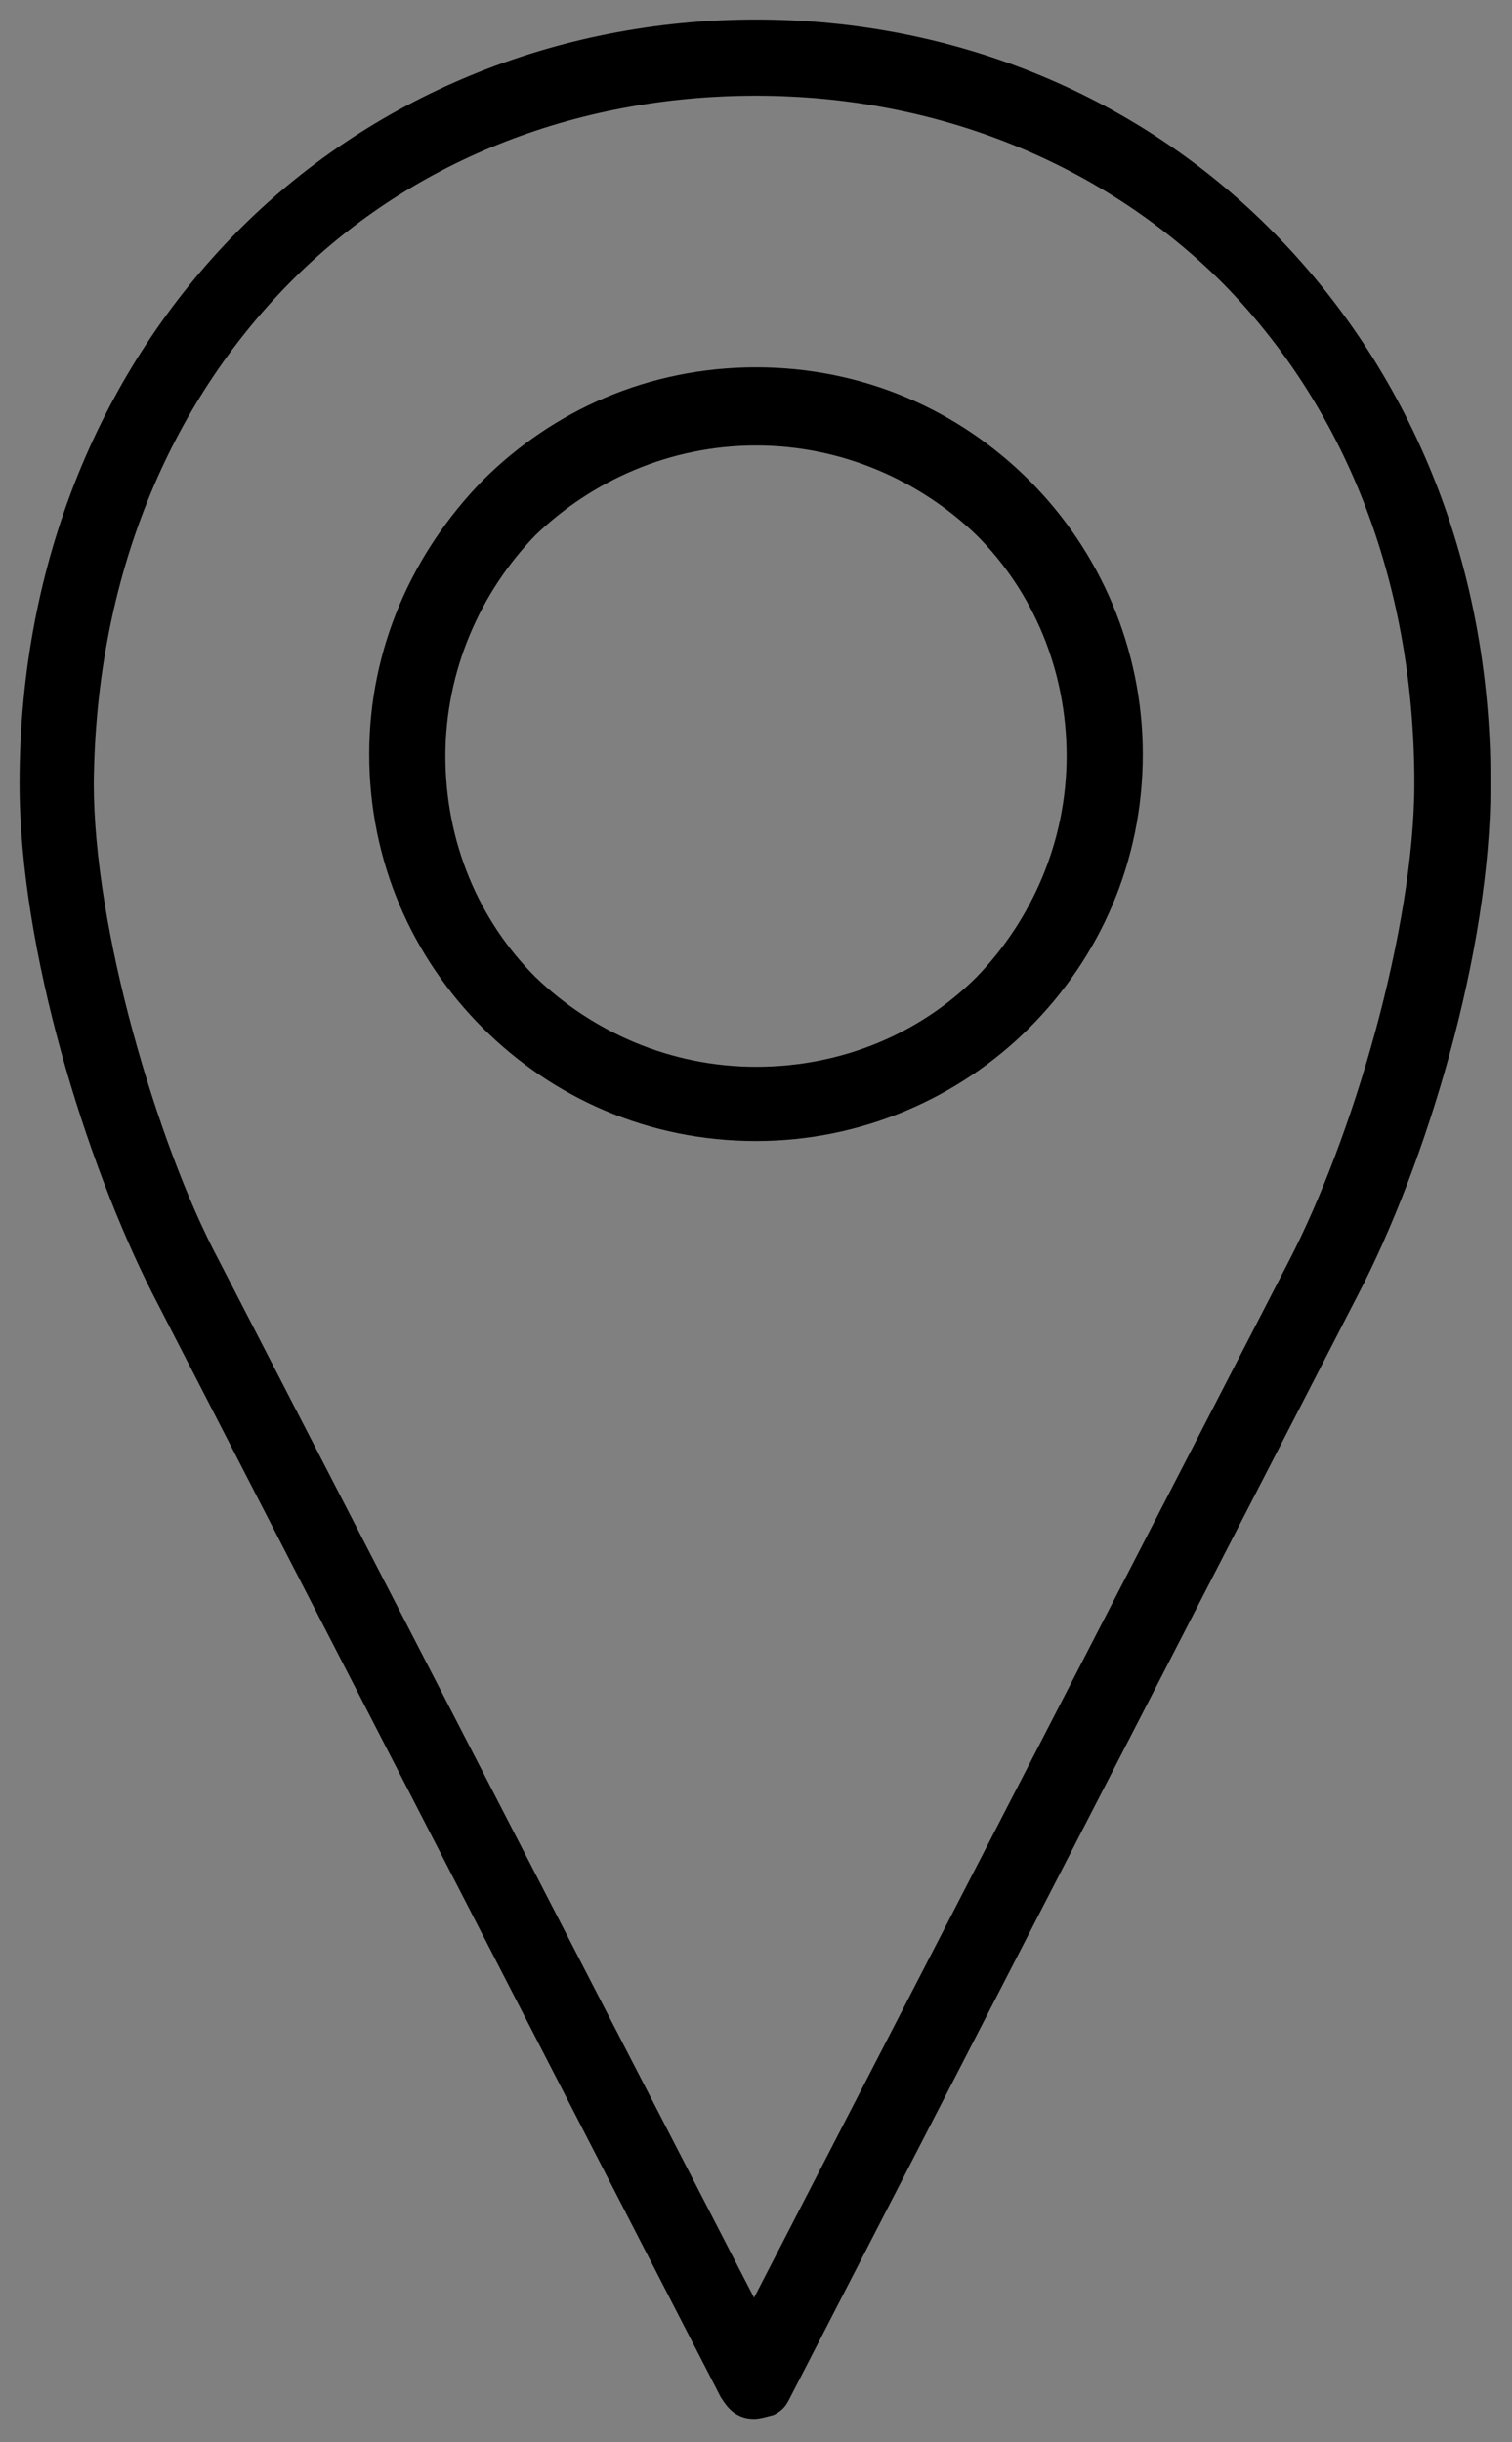
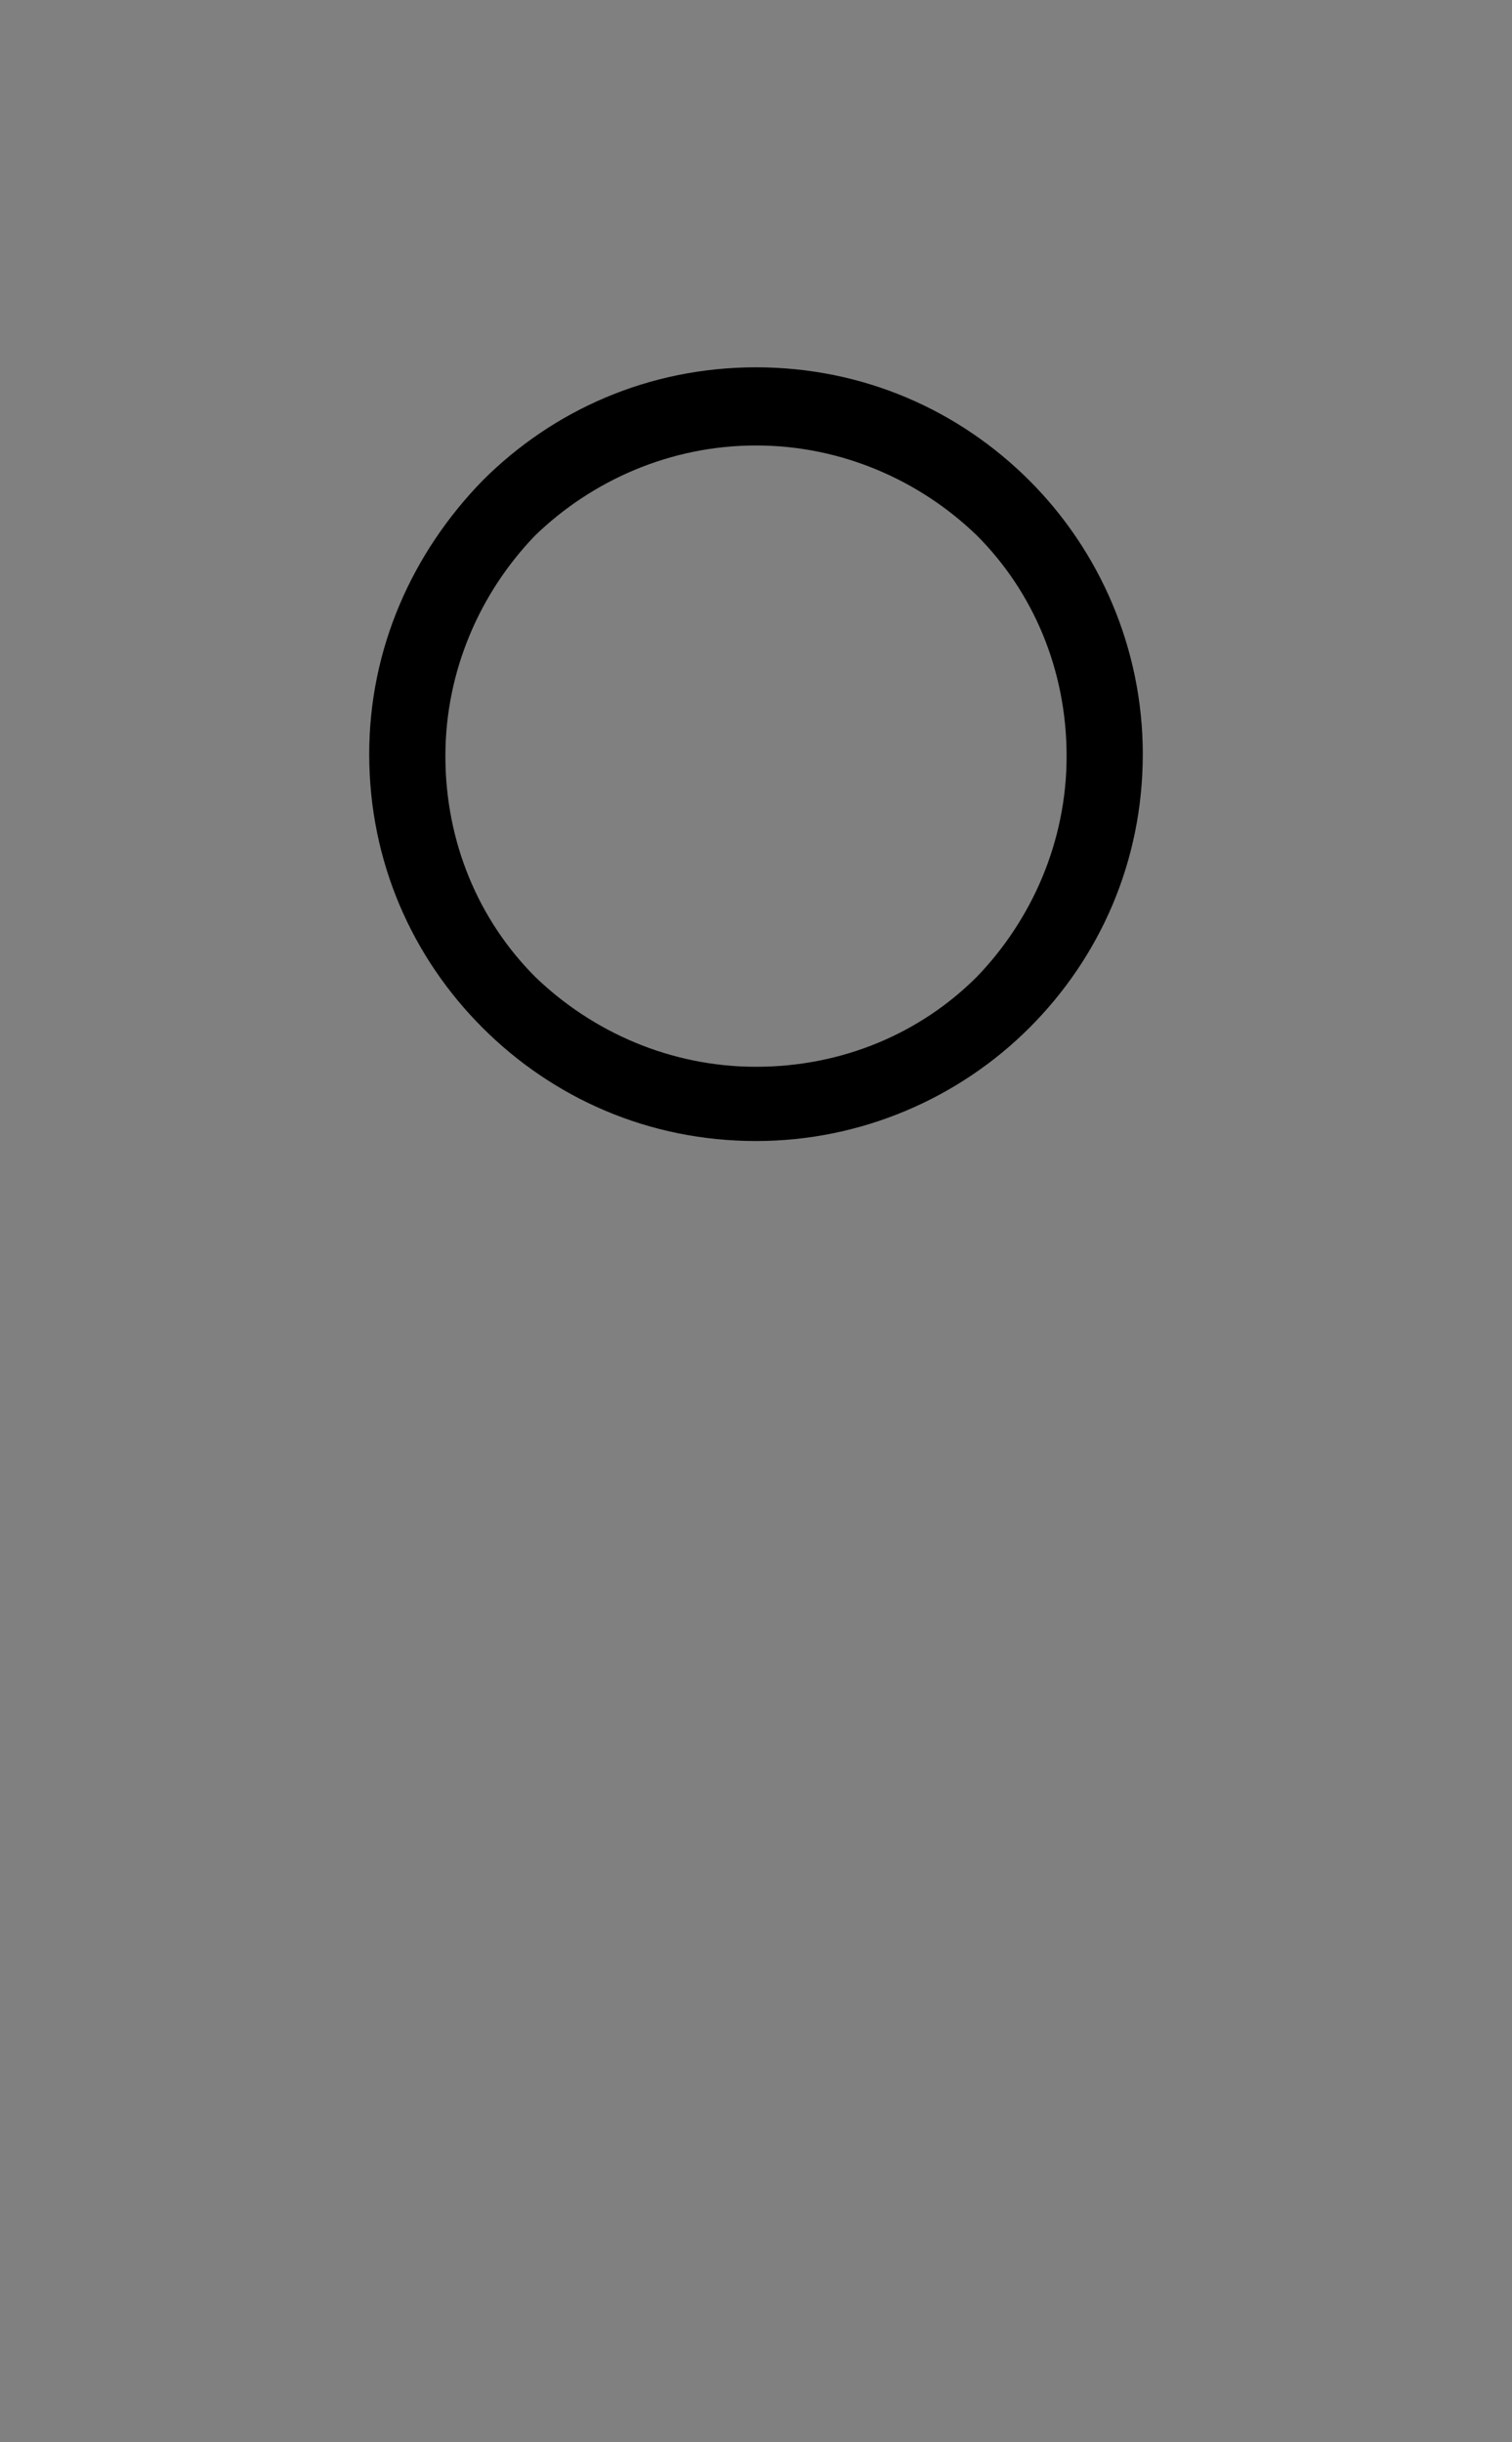
<svg xmlns="http://www.w3.org/2000/svg" xml:space="preserve" style="enable-background:new 0 0 77.4 125;" viewBox="0 0 77.4 125" y="0px" x="0px" id="Layer_1" version="1.1">
  <rect x="0" y="0" width="77.4" height="125" fill="#808080" stroke="none" />
  <style type="text/css">
	.st0{fill:#FFFFFF;}
</style>
-   <path d="M40.4,122.8L40.4,122.8l29.1-56.5l0,0c3.5-6.7,6.8-17.6,6.8-26.1v0v0l0-0.2c0-11.5-4.3-21.2-11.1-28.1C58.4,5,49,1,38.7,1  c-10.3,0-19.8,4-26.6,10.9C5.3,18.8,1,28.6,1,40.1c0,8.5,3.4,19.4,6.8,26.1l29.1,56.5l0,0c0.2,0.3,0.4,0.6,0.7,0.8  c0.3,0.2,0.6,0.3,1,0.3c0.3,0,0.6-0.1,1-0.2C40,123.4,40.2,123.2,40.4,122.8z M38.6,117.6L11.2,64.5l0,0c-1.6-3-3.2-7.3-4.4-11.7  c-1.2-4.4-2-9-2-12.7v0l0,0c0.1-10.6,3.9-19.4,10-25.6c6.1-6.2,14.6-9.6,23.9-9.6c9.3,0,17.8,3.5,23.9,9.6c6.1,6.2,9.8,15,9.8,25.6  c0,3.7-0.8,8.3-2,12.7c-1.2,4.4-2.8,8.6-4.4,11.7l0,0L38.6,117.6z" />
  <path d="M18.9,38.6c0,5.5,2.2,10.4,5.8,14c3.6,3.6,8.5,5.8,14,5.8c5.4,0,10.4-2.2,14-5.8c3.6-3.6,5.8-8.5,5.8-14  c0-5.4-2.2-10.4-5.8-14c-3.6-3.6-8.5-5.8-14-5.8c-5.5,0-10.4,2.2-14,5.8C21.1,28.3,18.9,33.2,18.9,38.6z M38.7,22.8  c4.4,0,8.4,1.8,11.3,4.6c2.9,2.9,4.6,6.9,4.6,11.3c0,4.4-1.8,8.4-4.6,11.3c-2.9,2.9-6.9,4.6-11.3,4.6c-4.4,0-8.4-1.8-11.3-4.6  c-2.9-2.9-4.6-6.9-4.6-11.3c0-4.4,1.8-8.4,4.6-11.3C30.3,24.6,34.3,22.8,38.7,22.8z" />
-   <polygon points="6.8,40.1 6.8,40.1 6.8,40.1" class="st0" />
-   <polygon points="7.8,66.3 7.8,66.3 7.8,66.3" class="st0" />
</svg>